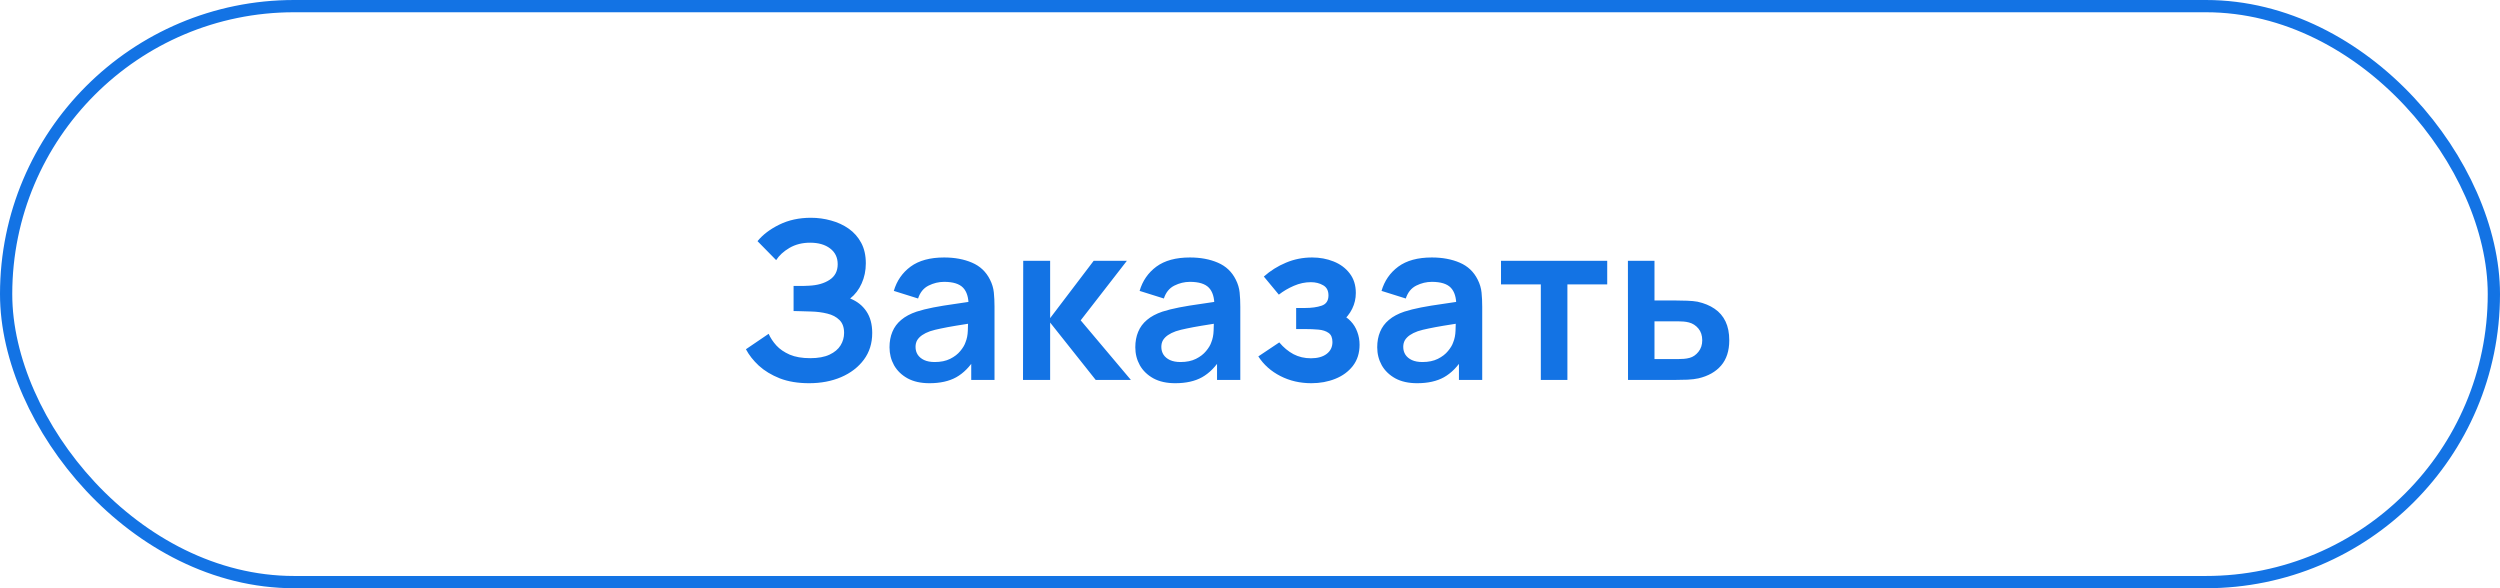
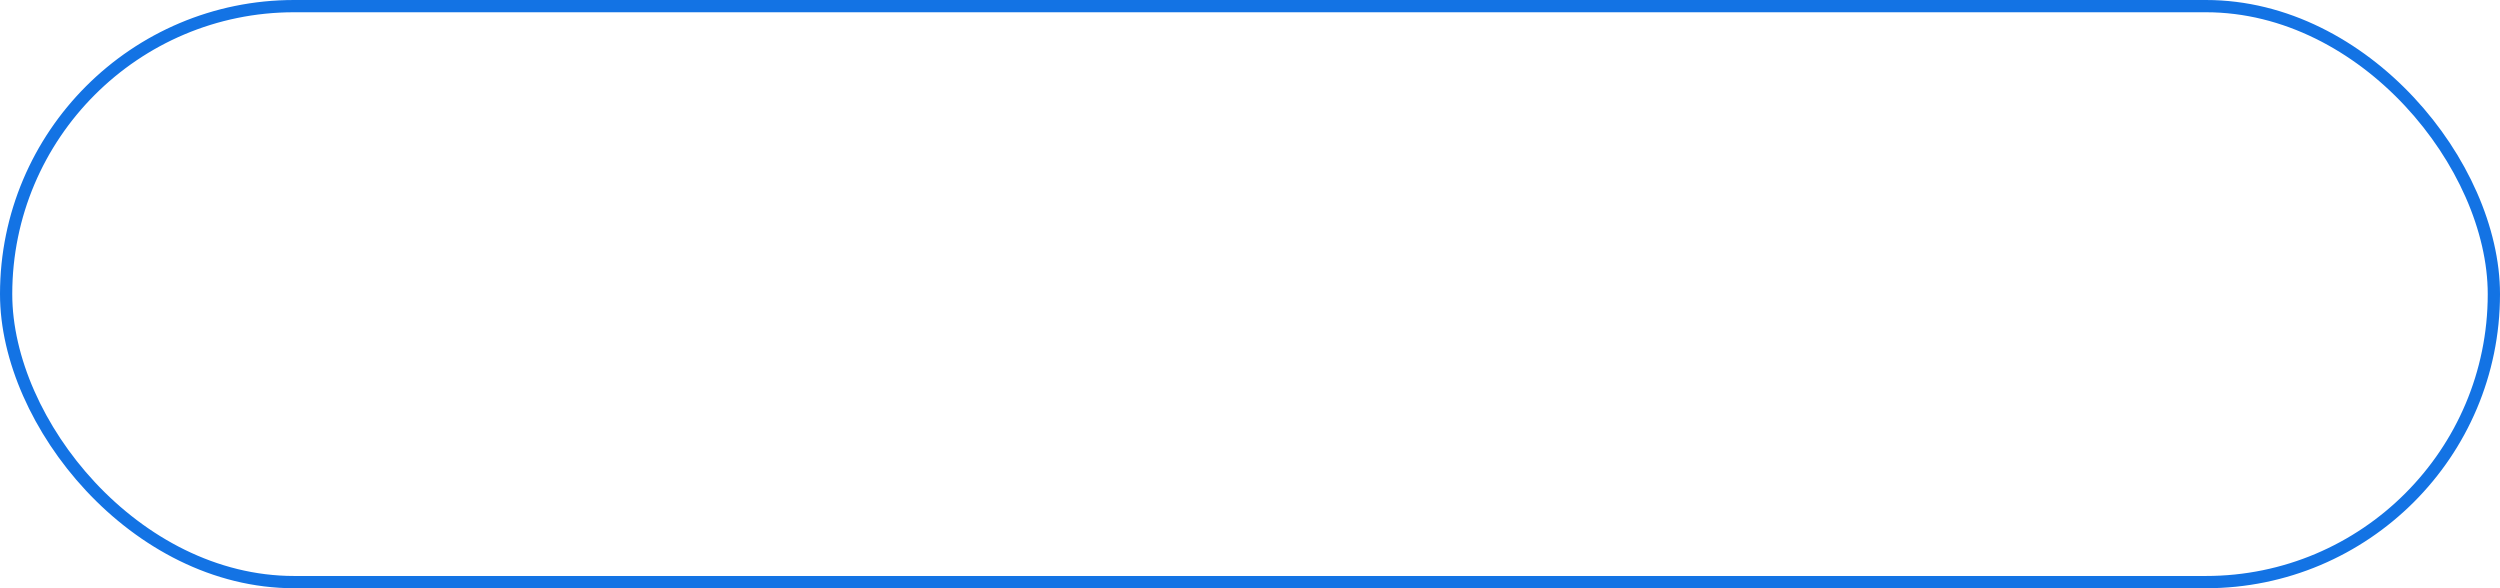
<svg xmlns="http://www.w3.org/2000/svg" width="204" height="48" viewBox="0 0 204 48" fill="none">
  <rect x="0.5" y="0.5" width="203" height="47" rx="23.5" stroke="#1373E4" />
-   <path d="M66.025 31.27C65.113 31.27 64.315 31.138 63.631 30.874C62.953 30.604 62.383 30.259 61.921 29.839C61.465 29.413 61.114 28.966 60.868 28.498L62.722 27.238C62.866 27.568 63.076 27.886 63.352 28.192C63.628 28.492 63.991 28.741 64.441 28.939C64.891 29.131 65.449 29.227 66.115 29.227C66.757 29.227 67.282 29.131 67.69 28.939C68.098 28.747 68.398 28.495 68.59 28.183C68.782 27.871 68.878 27.532 68.878 27.166C68.878 26.71 68.752 26.359 68.5 26.113C68.248 25.861 67.918 25.687 67.51 25.591C67.102 25.489 66.667 25.432 66.205 25.42C65.785 25.408 65.482 25.399 65.296 25.393C65.11 25.387 64.987 25.384 64.927 25.384C64.867 25.384 64.81 25.384 64.756 25.384V23.332C64.822 23.332 64.933 23.332 65.089 23.332C65.251 23.332 65.416 23.332 65.584 23.332C65.758 23.326 65.899 23.32 66.007 23.314C66.691 23.284 67.252 23.125 67.69 22.837C68.134 22.549 68.356 22.123 68.356 21.559C68.356 21.013 68.149 20.584 67.735 20.272C67.327 19.96 66.784 19.804 66.106 19.804C65.47 19.804 64.909 19.945 64.423 20.227C63.943 20.509 63.58 20.842 63.334 21.226L61.813 19.678C62.251 19.144 62.845 18.694 63.595 18.328C64.351 17.956 65.209 17.77 66.169 17.77C66.733 17.77 67.282 17.845 67.816 17.995C68.35 18.139 68.83 18.361 69.256 18.661C69.682 18.961 70.021 19.345 70.273 19.813C70.525 20.281 70.651 20.839 70.651 21.487C70.651 22.081 70.537 22.63 70.309 23.134C70.087 23.632 69.775 24.04 69.373 24.358C69.943 24.586 70.384 24.934 70.696 25.402C71.014 25.87 71.173 26.461 71.173 27.175C71.173 28.015 70.945 28.741 70.489 29.353C70.033 29.965 69.415 30.439 68.635 30.775C67.861 31.105 66.991 31.27 66.025 31.27ZM75.842 31.27C75.14 31.27 74.546 31.138 74.06 30.874C73.574 30.604 73.205 30.247 72.953 29.803C72.707 29.359 72.584 28.87 72.584 28.336C72.584 27.868 72.662 27.448 72.818 27.076C72.974 26.698 73.214 26.374 73.538 26.104C73.862 25.828 74.282 25.603 74.798 25.429C75.188 25.303 75.644 25.189 76.166 25.087C76.694 24.985 77.264 24.892 77.876 24.808C78.494 24.718 79.139 24.622 79.811 24.52L79.037 24.961C79.043 24.289 78.893 23.794 78.587 23.476C78.281 23.158 77.765 22.999 77.039 22.999C76.601 22.999 76.178 23.101 75.77 23.305C75.362 23.509 75.077 23.86 74.915 24.358L72.935 23.737C73.175 22.915 73.631 22.255 74.303 21.757C74.981 21.259 75.893 21.01 77.039 21.01C77.903 21.01 78.662 21.151 79.316 21.433C79.976 21.715 80.465 22.177 80.783 22.819C80.957 23.161 81.062 23.512 81.098 23.872C81.134 24.226 81.152 24.613 81.152 25.033V31H79.253V28.894L79.568 29.236C79.13 29.938 78.617 30.454 78.029 30.784C77.447 31.108 76.718 31.27 75.842 31.27ZM76.274 29.542C76.766 29.542 77.186 29.455 77.534 29.281C77.882 29.107 78.158 28.894 78.362 28.642C78.572 28.39 78.713 28.153 78.785 27.931C78.899 27.655 78.962 27.34 78.974 26.986C78.992 26.626 79.001 26.335 79.001 26.113L79.667 26.311C79.013 26.413 78.452 26.503 77.984 26.581C77.516 26.659 77.114 26.734 76.778 26.806C76.442 26.872 76.145 26.947 75.887 27.031C75.635 27.121 75.422 27.226 75.248 27.346C75.074 27.466 74.939 27.604 74.843 27.76C74.753 27.916 74.708 28.099 74.708 28.309C74.708 28.549 74.768 28.762 74.888 28.948C75.008 29.128 75.182 29.272 75.41 29.38C75.644 29.488 75.932 29.542 76.274 29.542ZM83.477 31L83.495 21.28H85.691V25.96L89.246 21.28H91.955L88.184 26.14L92.279 31H89.408L85.691 26.32V31H83.477ZM95.899 31.27C95.197 31.27 94.603 31.138 94.117 30.874C93.631 30.604 93.262 30.247 93.01 29.803C92.764 29.359 92.641 28.87 92.641 28.336C92.641 27.868 92.719 27.448 92.875 27.076C93.031 26.698 93.271 26.374 93.595 26.104C93.919 25.828 94.339 25.603 94.855 25.429C95.245 25.303 95.701 25.189 96.223 25.087C96.751 24.985 97.321 24.892 97.933 24.808C98.551 24.718 99.196 24.622 99.868 24.52L99.094 24.961C99.1 24.289 98.95 23.794 98.644 23.476C98.338 23.158 97.822 22.999 97.096 22.999C96.658 22.999 96.235 23.101 95.827 23.305C95.419 23.509 95.134 23.86 94.972 24.358L92.992 23.737C93.232 22.915 93.688 22.255 94.36 21.757C95.038 21.259 95.95 21.01 97.096 21.01C97.96 21.01 98.719 21.151 99.373 21.433C100.033 21.715 100.522 22.177 100.84 22.819C101.014 23.161 101.119 23.512 101.155 23.872C101.191 24.226 101.209 24.613 101.209 25.033V31H99.31V28.894L99.625 29.236C99.187 29.938 98.674 30.454 98.086 30.784C97.504 31.108 96.775 31.27 95.899 31.27ZM96.331 29.542C96.823 29.542 97.243 29.455 97.591 29.281C97.939 29.107 98.215 28.894 98.419 28.642C98.629 28.39 98.77 28.153 98.842 27.931C98.956 27.655 99.019 27.34 99.031 26.986C99.049 26.626 99.058 26.335 99.058 26.113L99.724 26.311C99.07 26.413 98.509 26.503 98.041 26.581C97.573 26.659 97.171 26.734 96.835 26.806C96.499 26.872 96.202 26.947 95.944 27.031C95.692 27.121 95.479 27.226 95.305 27.346C95.131 27.466 94.996 27.604 94.9 27.76C94.81 27.916 94.765 28.099 94.765 28.309C94.765 28.549 94.825 28.762 94.945 28.948C95.065 29.128 95.239 29.272 95.467 29.38C95.701 29.488 95.989 29.542 96.331 29.542ZM107.008 31.27C106.084 31.27 105.241 31.075 104.479 30.685C103.717 30.295 103.117 29.761 102.679 29.083L104.389 27.94C104.737 28.354 105.124 28.675 105.55 28.903C105.976 29.125 106.45 29.236 106.972 29.236C107.518 29.236 107.947 29.116 108.259 28.876C108.571 28.636 108.727 28.315 108.727 27.913C108.727 27.559 108.622 27.31 108.412 27.166C108.202 27.016 107.926 26.926 107.584 26.896C107.242 26.866 106.876 26.851 106.486 26.851H105.766V25.132H106.477C107.023 25.132 107.479 25.069 107.845 24.943C108.217 24.817 108.403 24.538 108.403 24.106C108.403 23.716 108.259 23.44 107.971 23.278C107.683 23.11 107.347 23.026 106.963 23.026C106.495 23.026 106.033 23.125 105.577 23.323C105.121 23.521 104.713 23.761 104.353 24.043L103.129 22.567C103.669 22.087 104.272 21.709 104.938 21.433C105.604 21.151 106.315 21.01 107.071 21.01C107.695 21.01 108.277 21.118 108.817 21.334C109.363 21.55 109.801 21.874 110.131 22.306C110.467 22.738 110.635 23.272 110.635 23.908C110.635 24.364 110.536 24.793 110.338 25.195C110.146 25.597 109.837 25.978 109.411 26.338L109.384 25.636C109.714 25.774 109.993 25.966 110.221 26.212C110.455 26.458 110.632 26.746 110.752 27.076C110.878 27.406 110.941 27.757 110.941 28.129C110.941 28.807 110.761 29.38 110.401 29.848C110.041 30.316 109.561 30.67 108.961 30.91C108.367 31.15 107.716 31.27 107.008 31.27ZM115.639 31.27C114.937 31.27 114.343 31.138 113.857 30.874C113.371 30.604 113.002 30.247 112.75 29.803C112.504 29.359 112.381 28.87 112.381 28.336C112.381 27.868 112.459 27.448 112.615 27.076C112.771 26.698 113.011 26.374 113.335 26.104C113.659 25.828 114.079 25.603 114.595 25.429C114.985 25.303 115.441 25.189 115.963 25.087C116.491 24.985 117.061 24.892 117.673 24.808C118.291 24.718 118.936 24.622 119.608 24.52L118.834 24.961C118.84 24.289 118.69 23.794 118.384 23.476C118.078 23.158 117.562 22.999 116.836 22.999C116.398 22.999 115.975 23.101 115.567 23.305C115.159 23.509 114.874 23.86 114.712 24.358L112.732 23.737C112.972 22.915 113.428 22.255 114.1 21.757C114.778 21.259 115.69 21.01 116.836 21.01C117.7 21.01 118.459 21.151 119.113 21.433C119.773 21.715 120.262 22.177 120.58 22.819C120.754 23.161 120.859 23.512 120.895 23.872C120.931 24.226 120.949 24.613 120.949 25.033V31H119.05V28.894L119.365 29.236C118.927 29.938 118.414 30.454 117.826 30.784C117.244 31.108 116.515 31.27 115.639 31.27ZM116.071 29.542C116.563 29.542 116.983 29.455 117.331 29.281C117.679 29.107 117.955 28.894 118.159 28.642C118.369 28.39 118.51 28.153 118.582 27.931C118.696 27.655 118.759 27.34 118.771 26.986C118.789 26.626 118.798 26.335 118.798 26.113L119.464 26.311C118.81 26.413 118.249 26.503 117.781 26.581C117.313 26.659 116.911 26.734 116.575 26.806C116.239 26.872 115.942 26.947 115.684 27.031C115.432 27.121 115.219 27.226 115.045 27.346C114.871 27.466 114.736 27.604 114.64 27.76C114.55 27.916 114.505 28.099 114.505 28.309C114.505 28.549 114.565 28.762 114.685 28.948C114.805 29.128 114.979 29.272 115.207 29.38C115.441 29.488 115.729 29.542 116.071 29.542ZM125.731 31V23.206H122.482V21.28H131.149V23.206H127.9V31H125.731ZM132.846 31L132.837 21.28H135.006V24.52H136.752C137.022 24.52 137.325 24.526 137.661 24.538C138.003 24.55 138.288 24.577 138.516 24.619C139.062 24.739 139.527 24.931 139.911 25.195C140.301 25.459 140.598 25.804 140.802 26.23C141.006 26.656 141.108 27.169 141.108 27.769C141.108 28.627 140.886 29.314 140.442 29.83C140.004 30.34 139.386 30.688 138.588 30.874C138.348 30.928 138.054 30.964 137.706 30.982C137.364 30.994 137.055 31 136.779 31H132.846ZM135.006 29.299H136.968C137.1 29.299 137.247 29.293 137.409 29.281C137.571 29.269 137.727 29.242 137.877 29.2C138.147 29.128 138.384 28.966 138.588 28.714C138.798 28.456 138.903 28.141 138.903 27.769C138.903 27.379 138.798 27.058 138.588 26.806C138.378 26.554 138.12 26.389 137.814 26.311C137.676 26.275 137.532 26.251 137.382 26.239C137.232 26.227 137.094 26.221 136.968 26.221H135.006V29.299Z" fill="#1373E4" />
</svg>